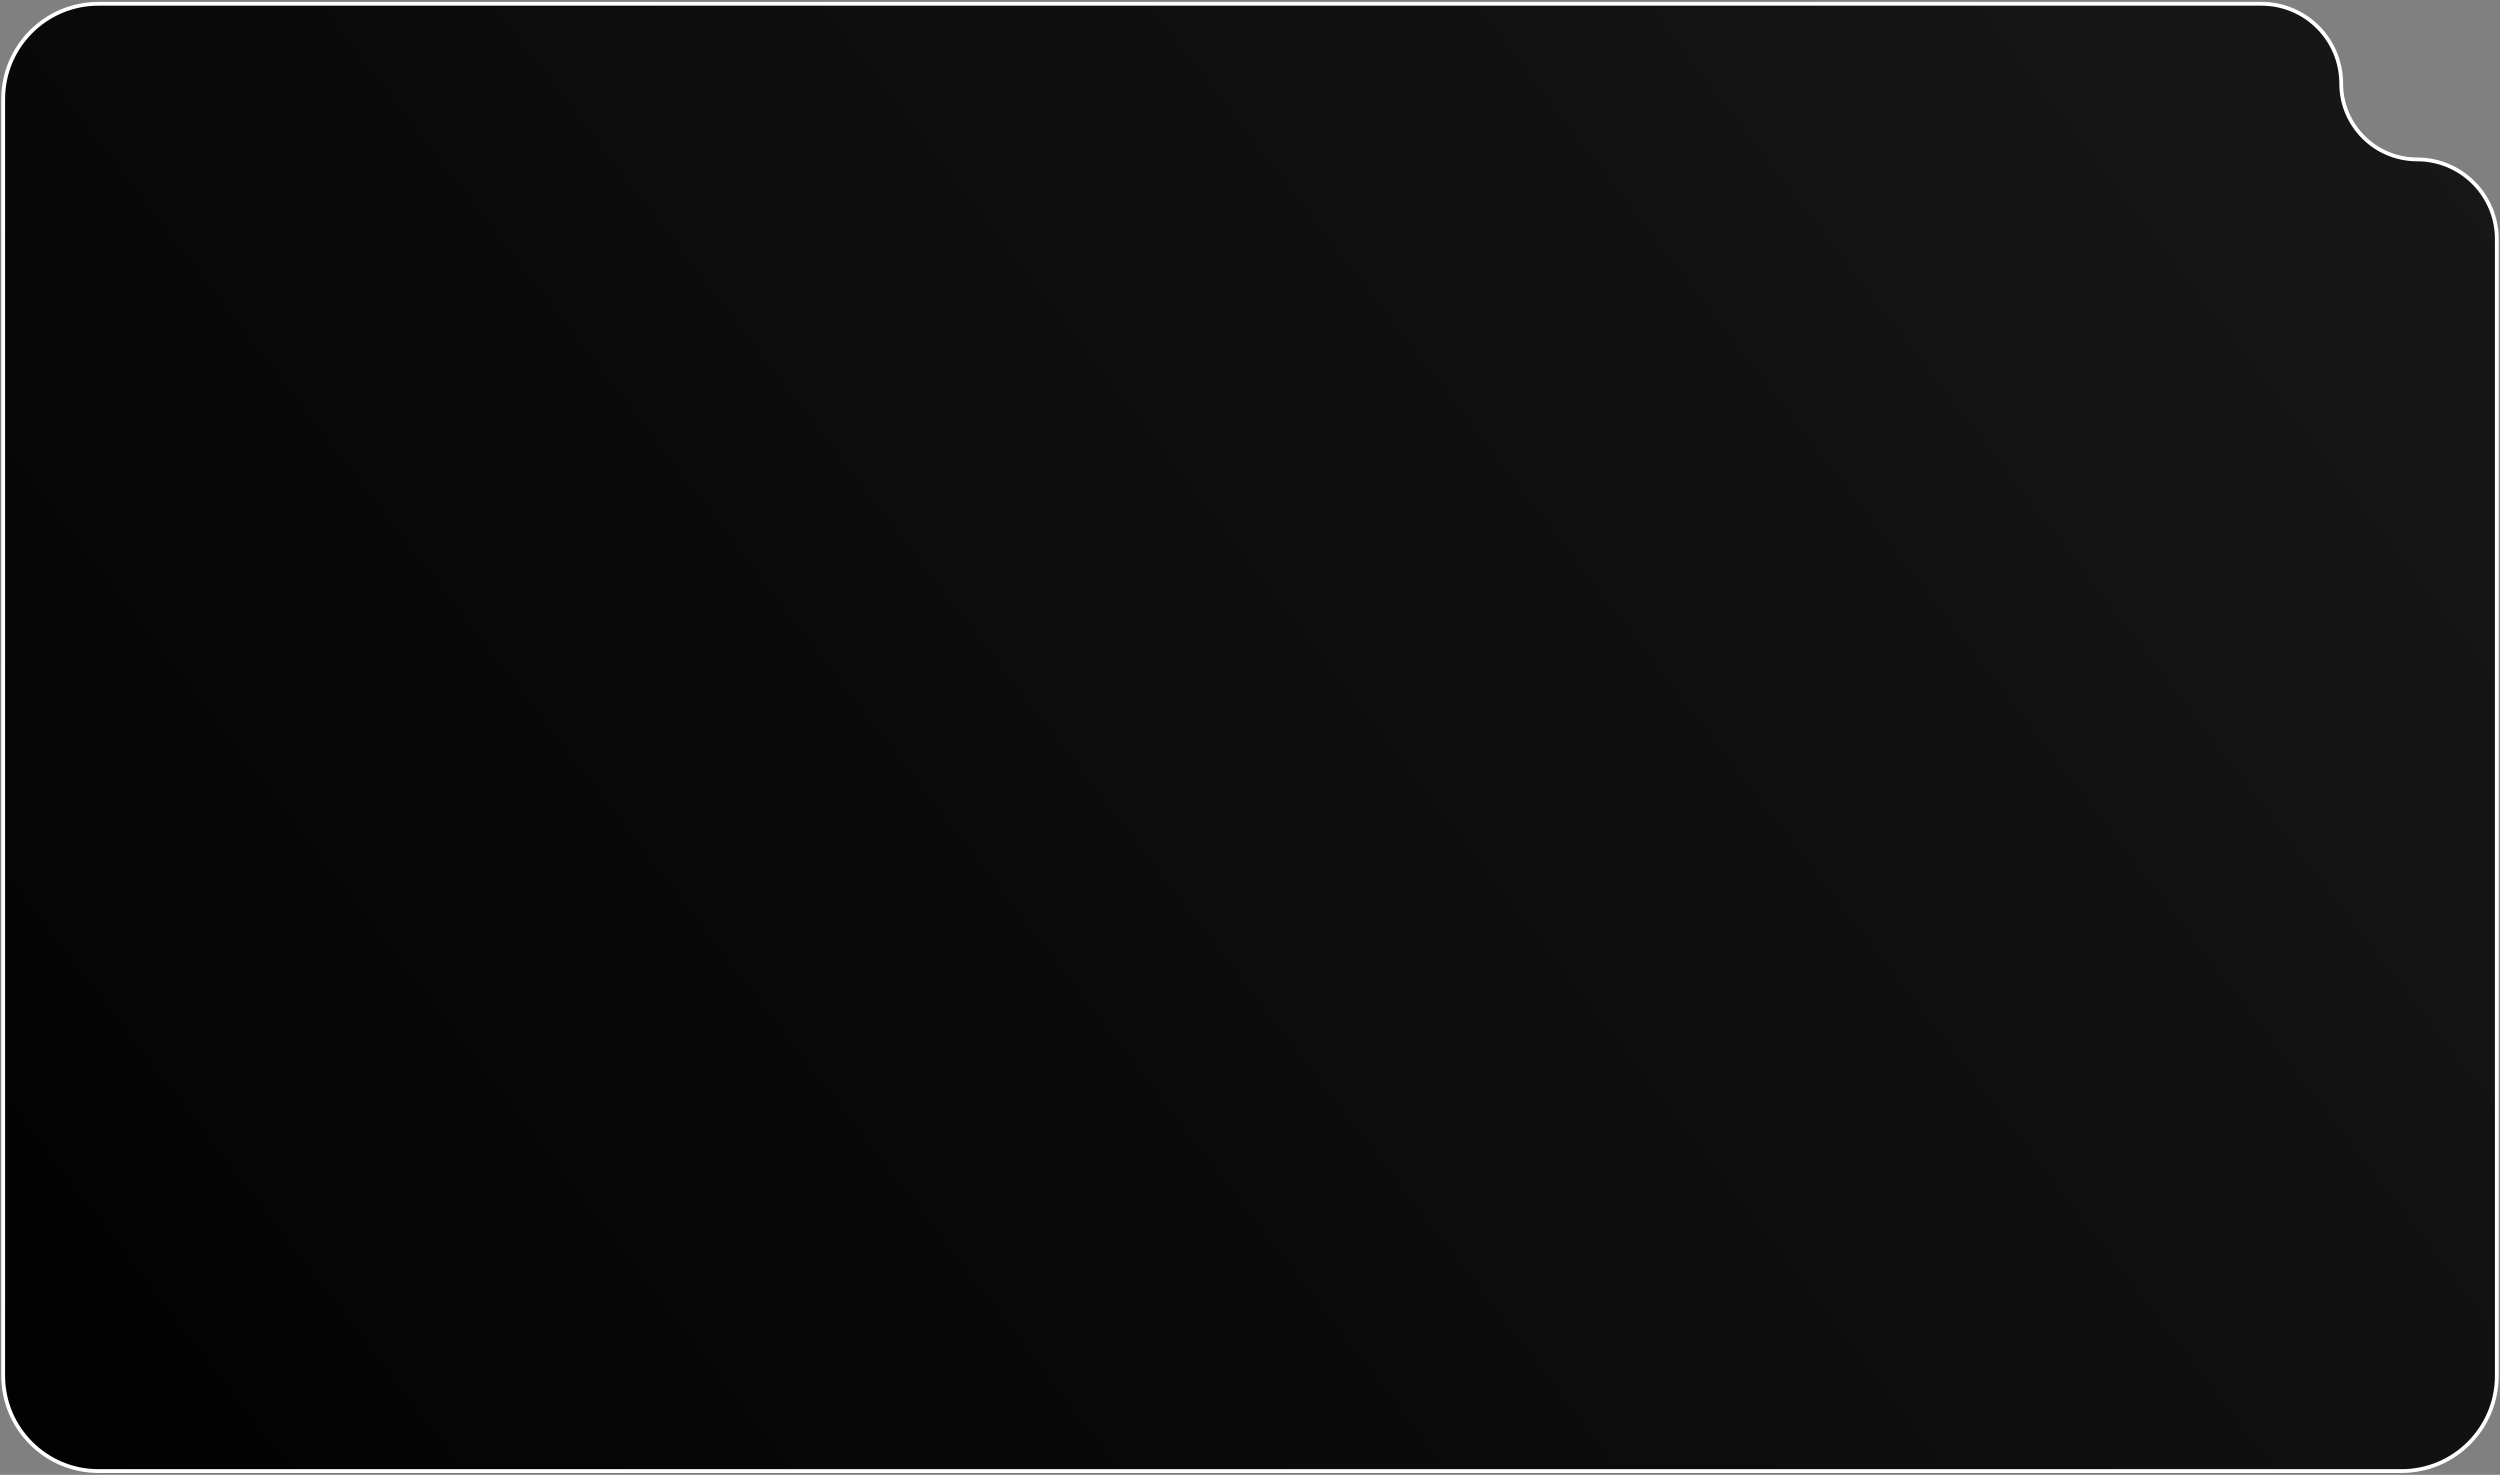
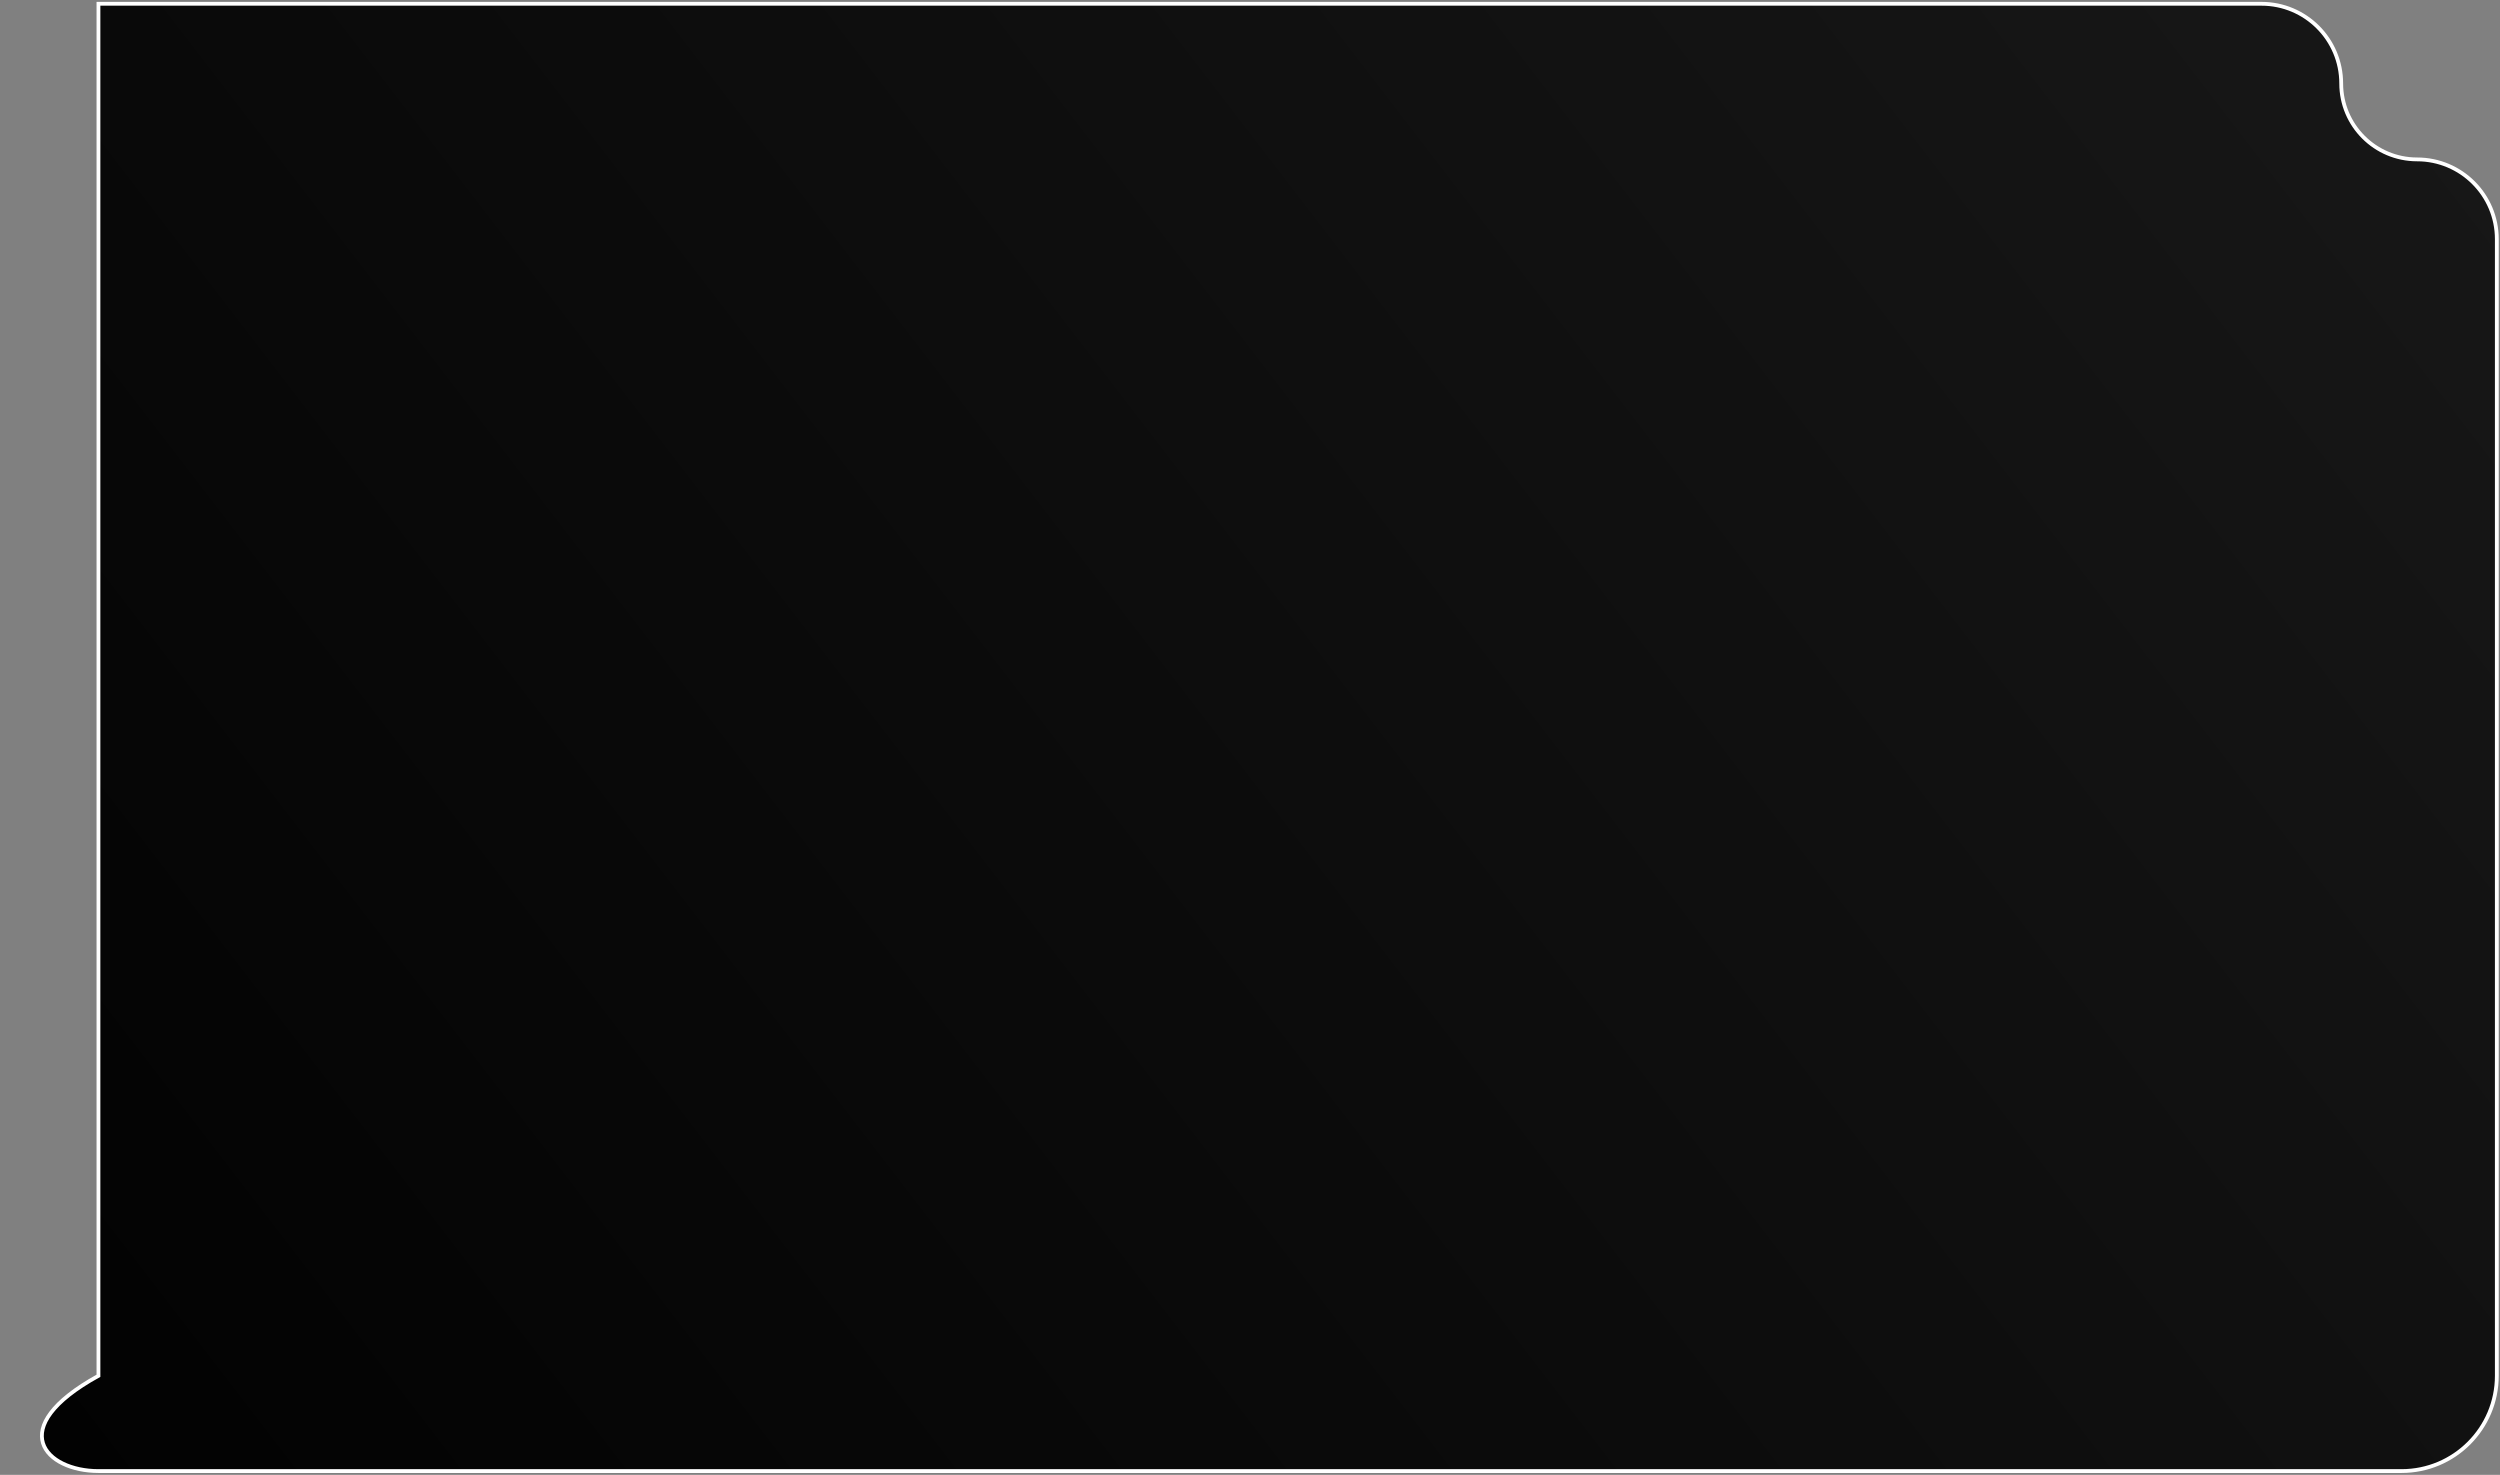
<svg xmlns="http://www.w3.org/2000/svg" width="656" height="387" viewBox="0 0 656 387" fill="none">
  <rect x="0" y="0" width="656" height="387" fill="#808080" stroke="none" />
-   <path d="M593.417 0.992H25.834C12.026 0.992 0.833 12.185 0.833 25.992V361.008C0.833 374.815 12.026 386.008 25.834 386.008H630.167C643.974 386.008 655.167 374.815 655.167 361.008V62.742C655.167 51.19 645.802 41.825 634.25 41.825C623.25 41.825 614.333 32.908 614.333 21.908C614.333 10.356 604.969 0.992 593.417 0.992Z" fill="url(#paint0_linear_431_48)" stroke="white" />
+   <path d="M593.417 0.992H25.834V361.008C0.833 374.815 12.026 386.008 25.834 386.008H630.167C643.974 386.008 655.167 374.815 655.167 361.008V62.742C655.167 51.19 645.802 41.825 634.25 41.825C623.25 41.825 614.333 32.908 614.333 21.908C614.333 10.356 604.969 0.992 593.417 0.992Z" fill="url(#paint0_linear_431_48)" stroke="white" />
  <defs>
    <linearGradient id="paint0_linear_431_48" x1="654.667" y1="-18.925" x2="1.334" y2="483.325" gradientUnits="userSpaceOnUse">
      <stop stop-color="#181818" />
      <stop offset="1" />
    </linearGradient>
  </defs>
</svg>